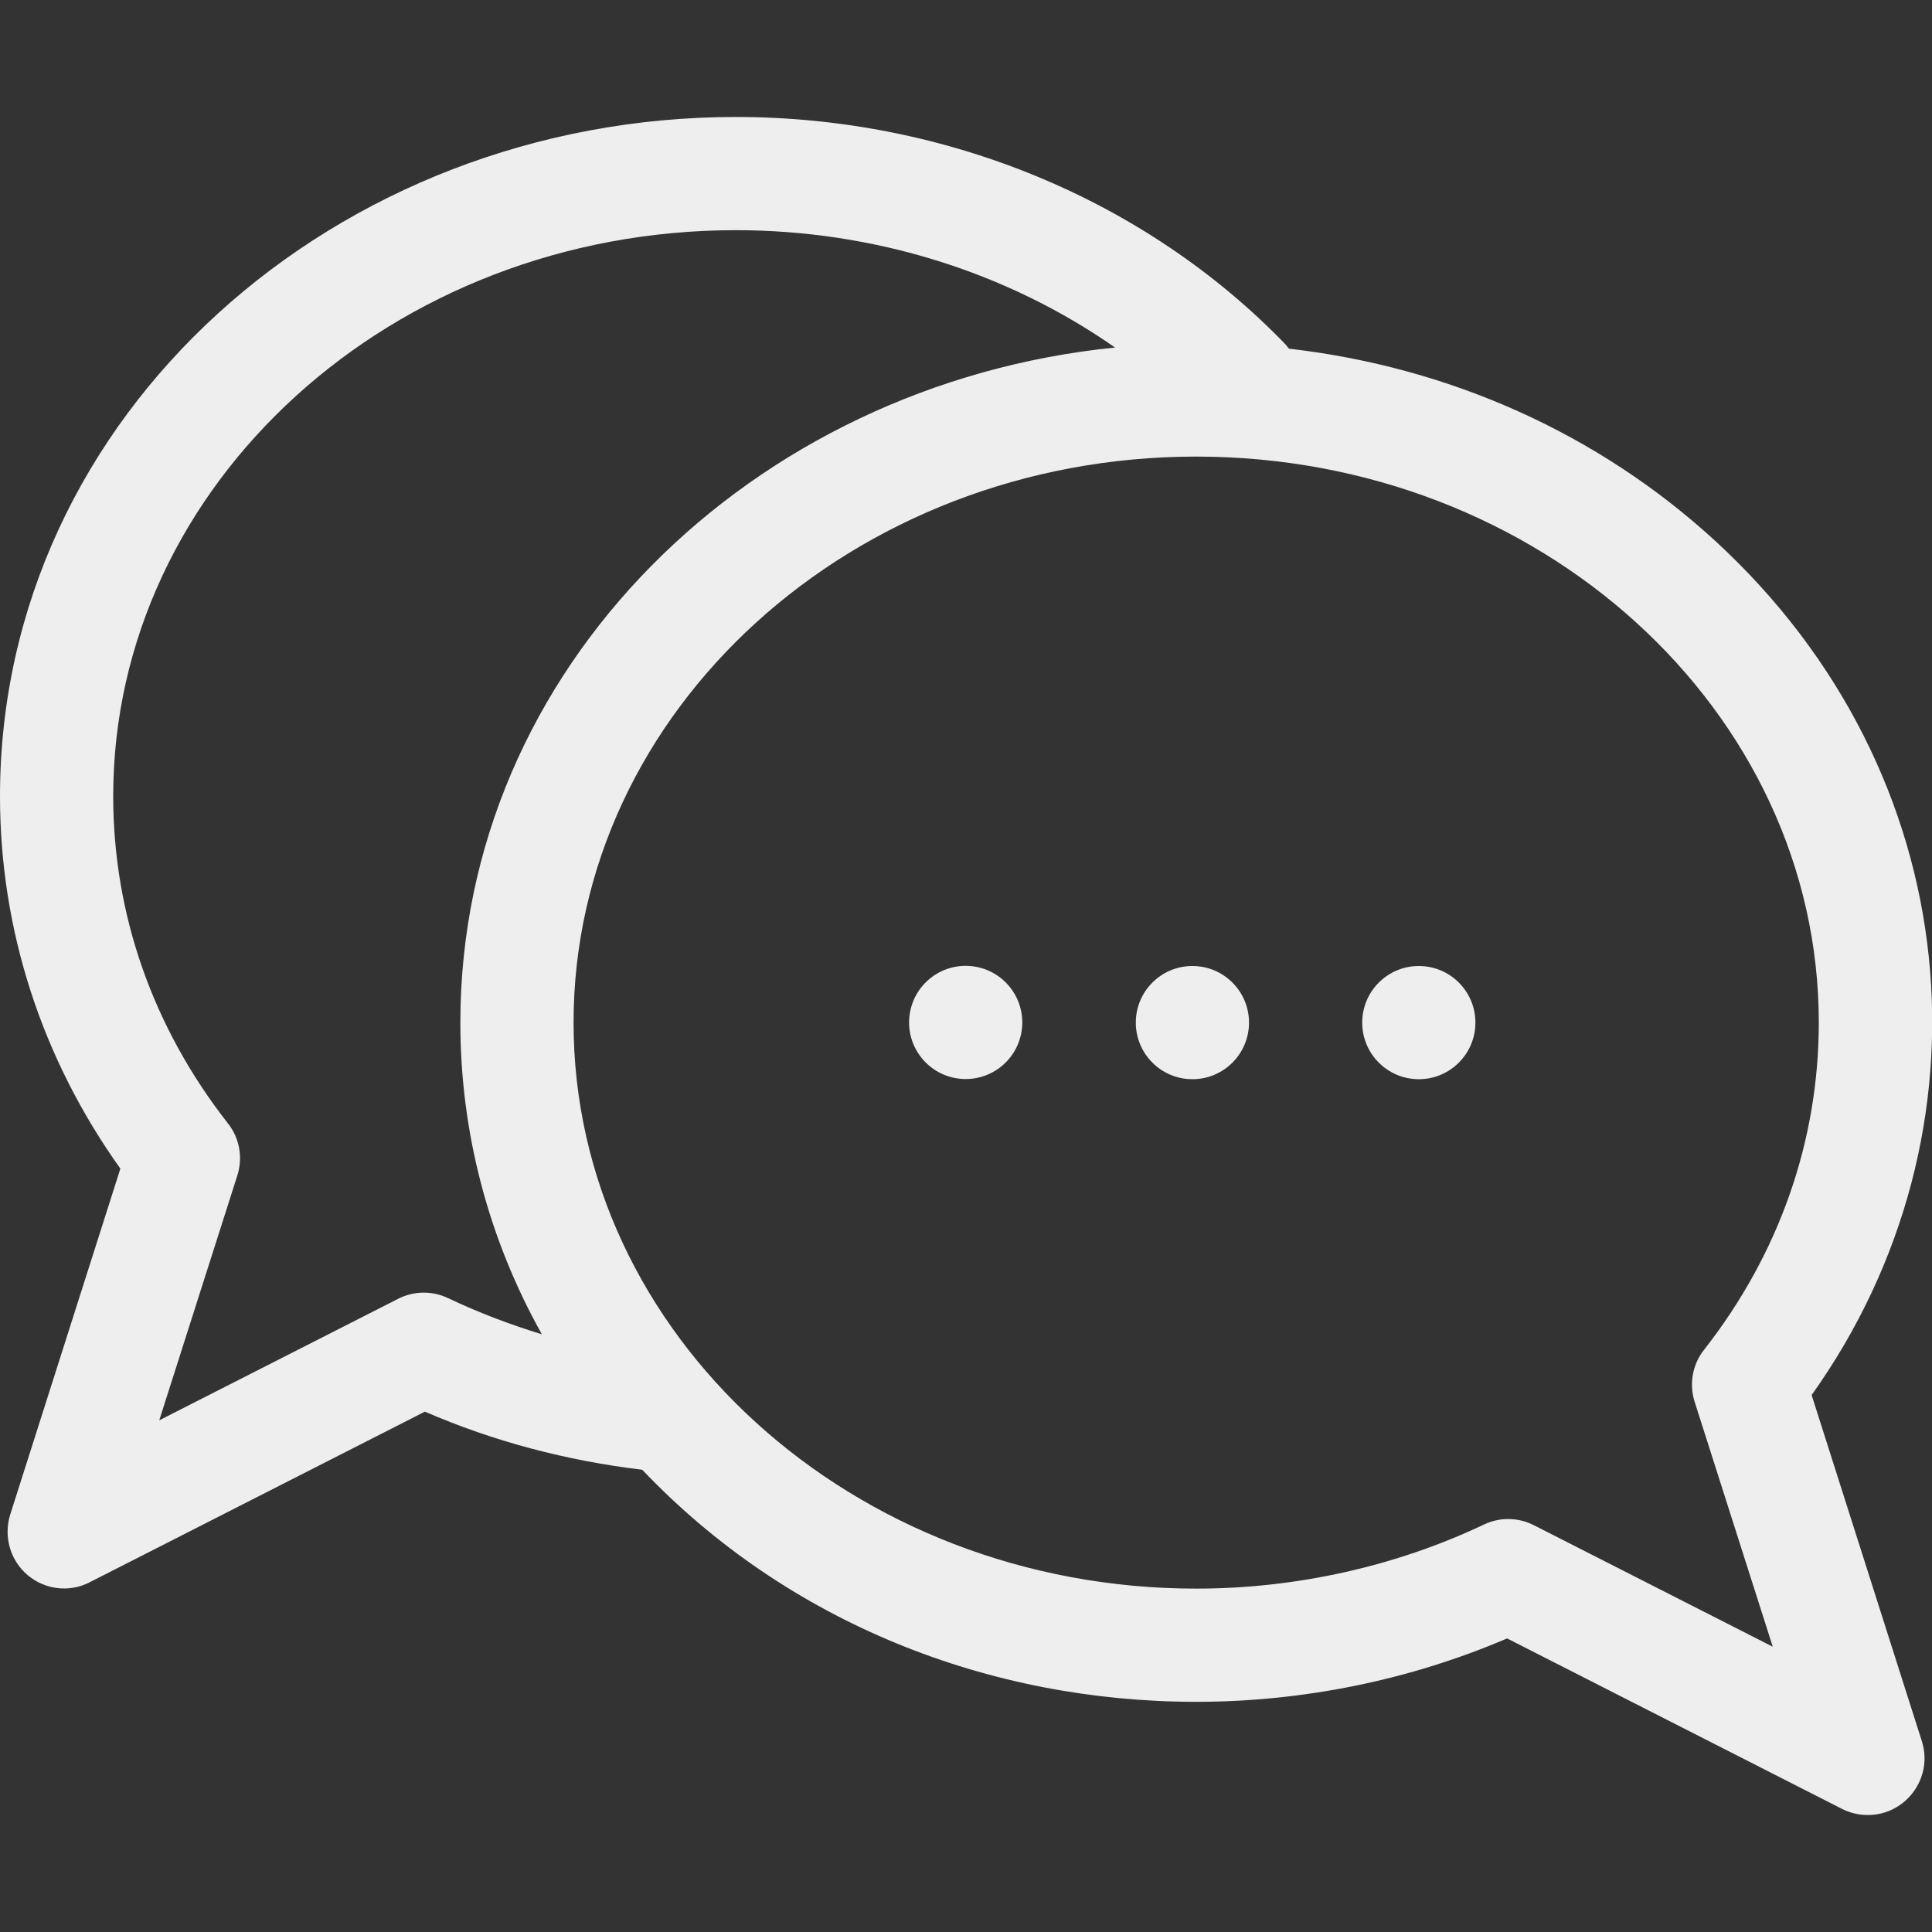
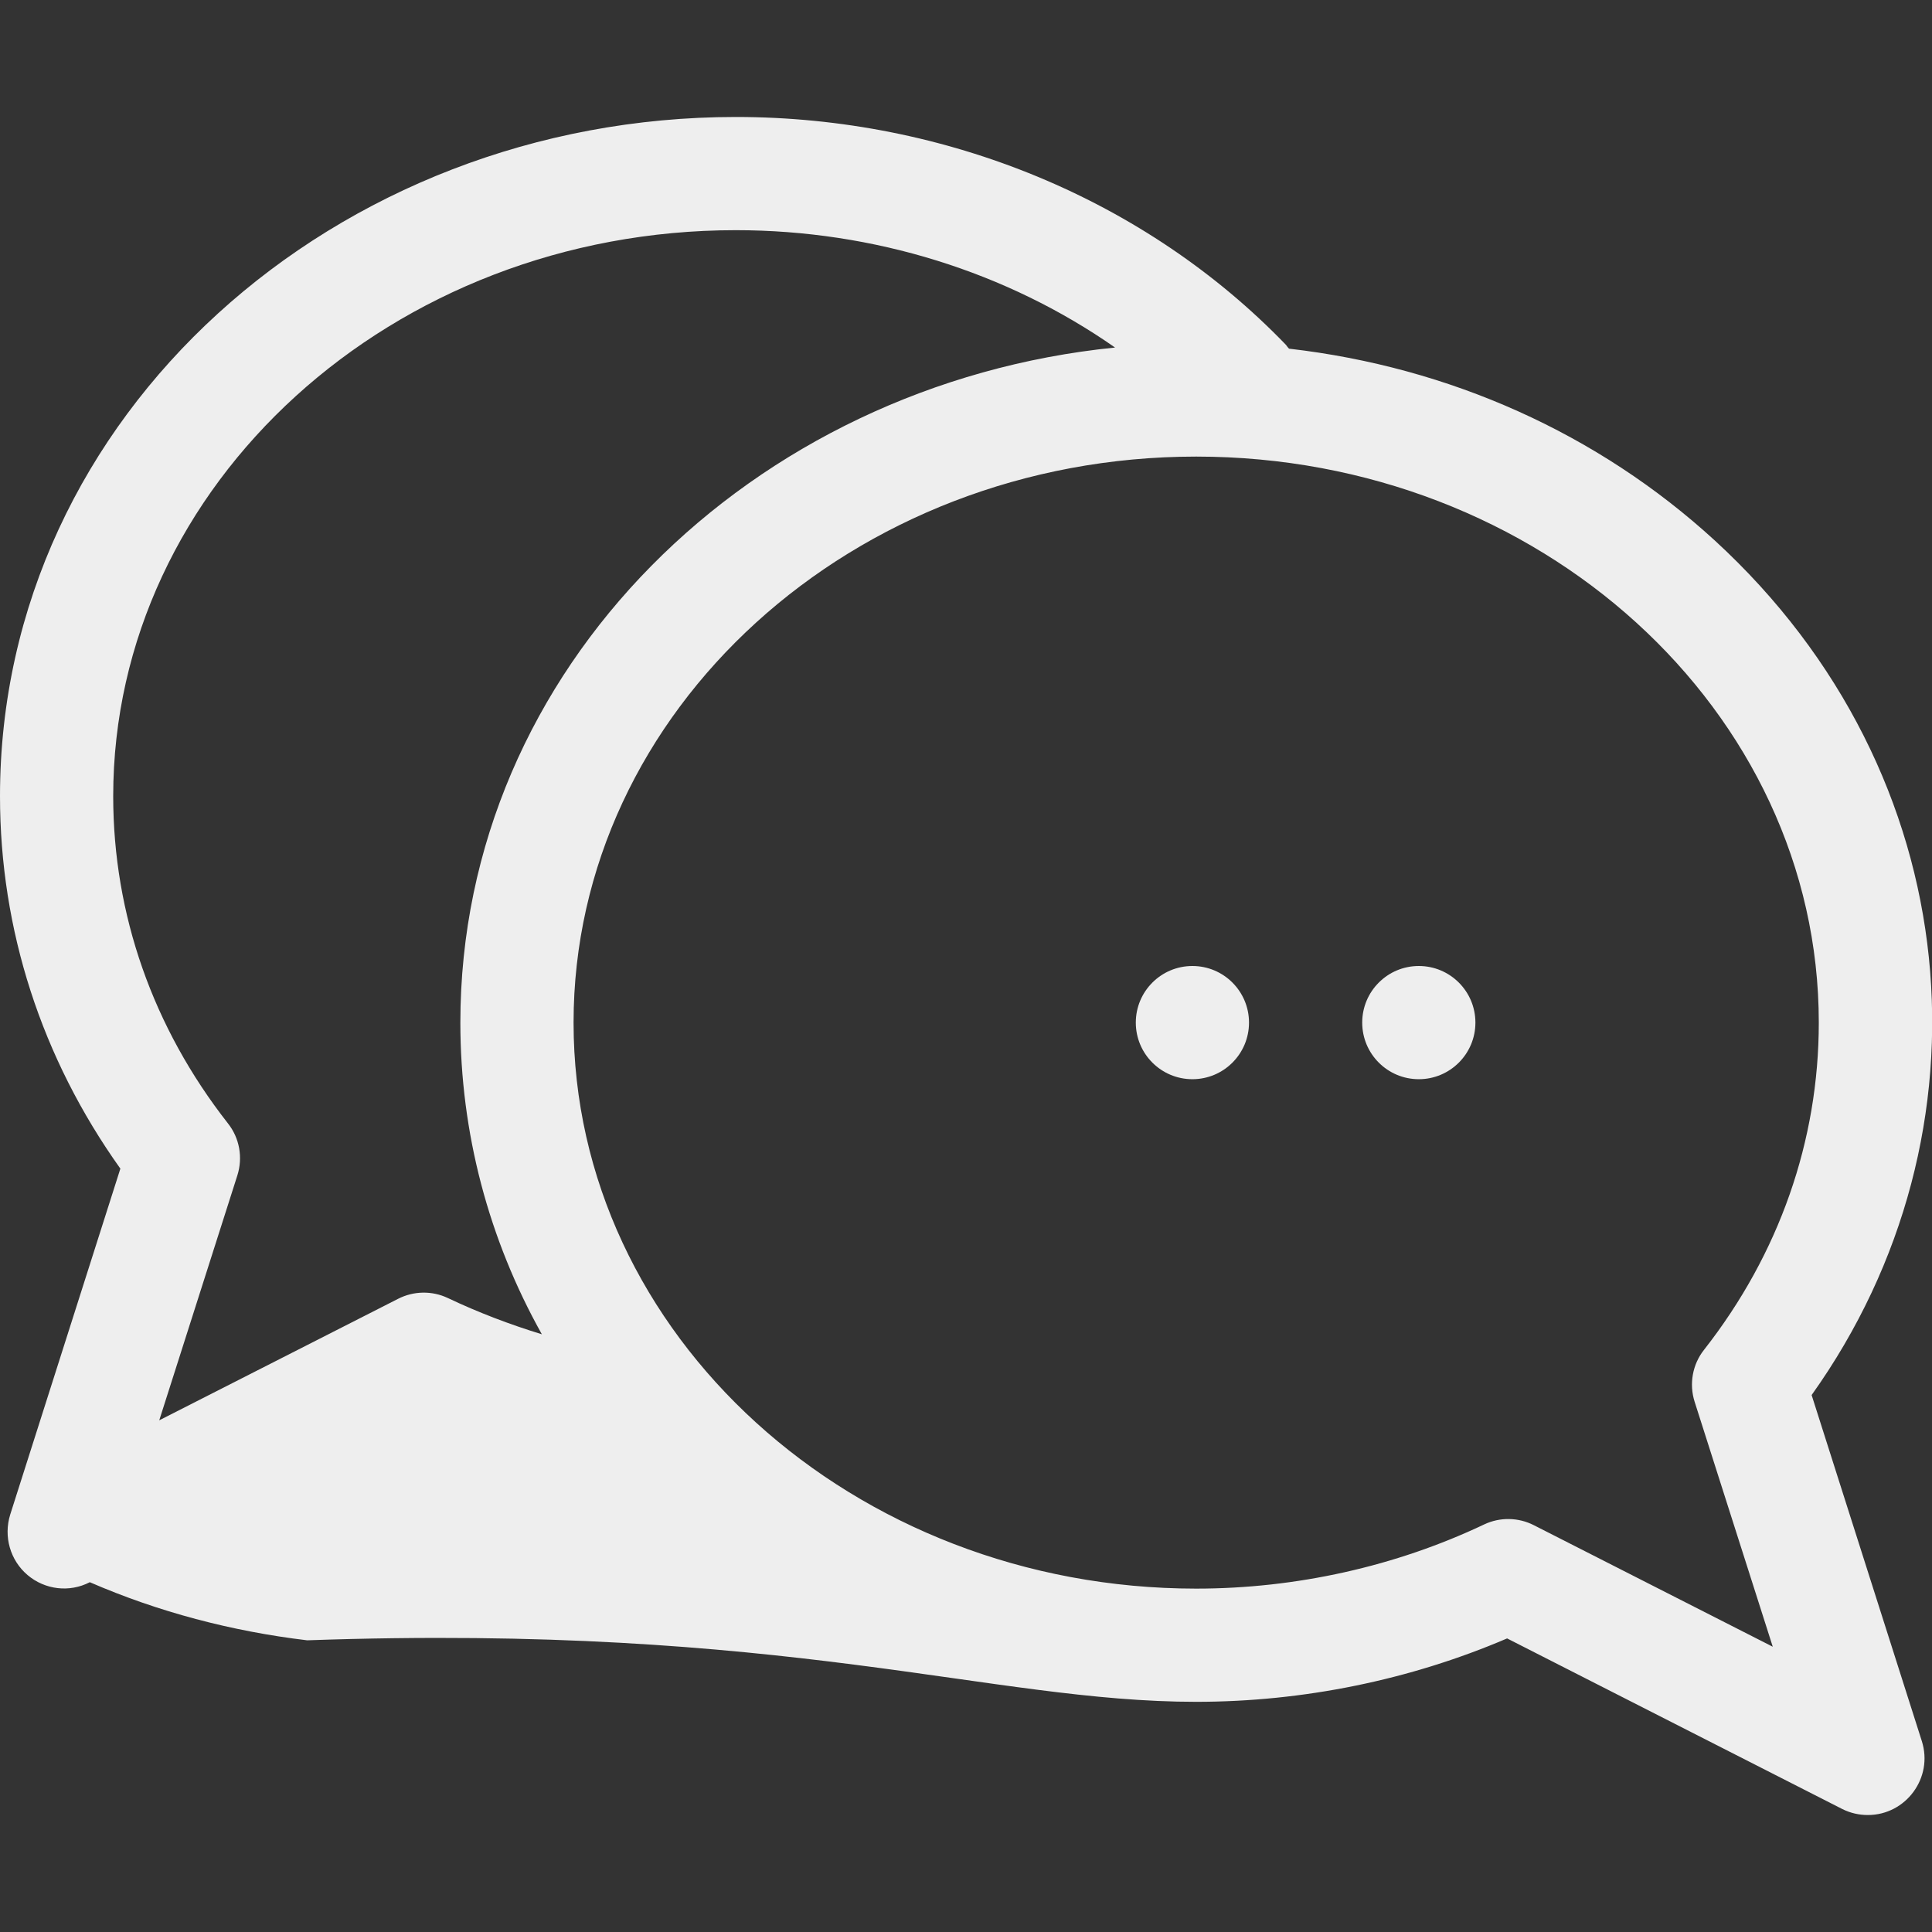
<svg xmlns="http://www.w3.org/2000/svg" version="1.1" id="Capa_1" x="0px" y="0px" viewBox="0 0 512 512" style="enable-background:new 0 0 512 512;" xml:space="preserve">
  <rect x="0" y="0" width="512" height="512" fill="#333333" stroke="none" />
  <style type="text/css"> .st0{fill:#EEEEEE;} </style>
-   <path class="st0" d="M480.1,369.7c49.5-69.4,41.9-164.5-25.7-226.5c-30.9-28.3-70.2-45.9-112.8-50.8c-0.3-0.3-0.5-0.6-0.8-1 C303.8,53,250.7,31,195,31C89,31,0,109.9,0,211c0,35.4,11,69.4,31.9,98.7L2.7,401.4c-1.8,5.8,0,12.1,4.6,16 c4.6,3.9,11.1,4.7,16.5,1.9l88.8-45.2c18.2,7.9,37.6,13,57.6,15.4C208.9,430.2,262.3,451,317,451c28.4,0,56.7-5.8,82.4-16.8 l88.8,45.2c2.2,1.1,4.5,1.6,6.8,1.6c10.1,0,17.4-9.9,14.3-19.6L480.1,369.7z M118.7,344c-4.2-2-9.1-1.9-13.2,0.2l-63.3,32.2 l20.7-64.9c1.5-4.7,0.6-9.9-2.5-13.8C40.5,272.3,30,242.3,30,211c0-82.7,74-150,165-150c36.6,0,71.9,11.1,100.5,31.1 C199.2,101.8,122,177,122,271c0,29.2,7.5,57.4,21.6,82.6C135.1,351,126.7,347.8,118.7,344L118.7,344z M406.5,404.2 c-4.1-2.1-9-2.2-13.2-0.2c-23.4,11.1-49.8,17-76.3,17c-91,0-165-67.3-165-150s74-150,165-150s165,67.3,165,150 c0,31.3-10.5,61.3-30.4,86.7c-3.1,3.9-4,9.1-2.5,13.8l20.7,64.9L406.5,404.2z" />
-   <ellipse transform="matrix(0.16 -0.987 0.987 0.16 -52.521 480.269)" class="st0" cx="256" cy="271" rx="15" ry="15" />
+   <path class="st0" d="M480.1,369.7c49.5-69.4,41.9-164.5-25.7-226.5c-30.9-28.3-70.2-45.9-112.8-50.8c-0.3-0.3-0.5-0.6-0.8-1 C303.8,53,250.7,31,195,31C89,31,0,109.9,0,211c0,35.4,11,69.4,31.9,98.7L2.7,401.4c-1.8,5.8,0,12.1,4.6,16 c4.6,3.9,11.1,4.7,16.5,1.9c18.2,7.9,37.6,13,57.6,15.4C208.9,430.2,262.3,451,317,451c28.4,0,56.7-5.8,82.4-16.8 l88.8,45.2c2.2,1.1,4.5,1.6,6.8,1.6c10.1,0,17.4-9.9,14.3-19.6L480.1,369.7z M118.7,344c-4.2-2-9.1-1.9-13.2,0.2l-63.3,32.2 l20.7-64.9c1.5-4.7,0.6-9.9-2.5-13.8C40.5,272.3,30,242.3,30,211c0-82.7,74-150,165-150c36.6,0,71.9,11.1,100.5,31.1 C199.2,101.8,122,177,122,271c0,29.2,7.5,57.4,21.6,82.6C135.1,351,126.7,347.8,118.7,344L118.7,344z M406.5,404.2 c-4.1-2.1-9-2.2-13.2-0.2c-23.4,11.1-49.8,17-76.3,17c-91,0-165-67.3-165-150s74-150,165-150s165,67.3,165,150 c0,31.3-10.5,61.3-30.4,86.7c-3.1,3.9-4,9.1-2.5,13.8l20.7,64.9L406.5,404.2z" />
  <circle class="st0" cx="316" cy="271" r="15" />
  <circle class="st0" cx="376" cy="271" r="15" />
</svg>